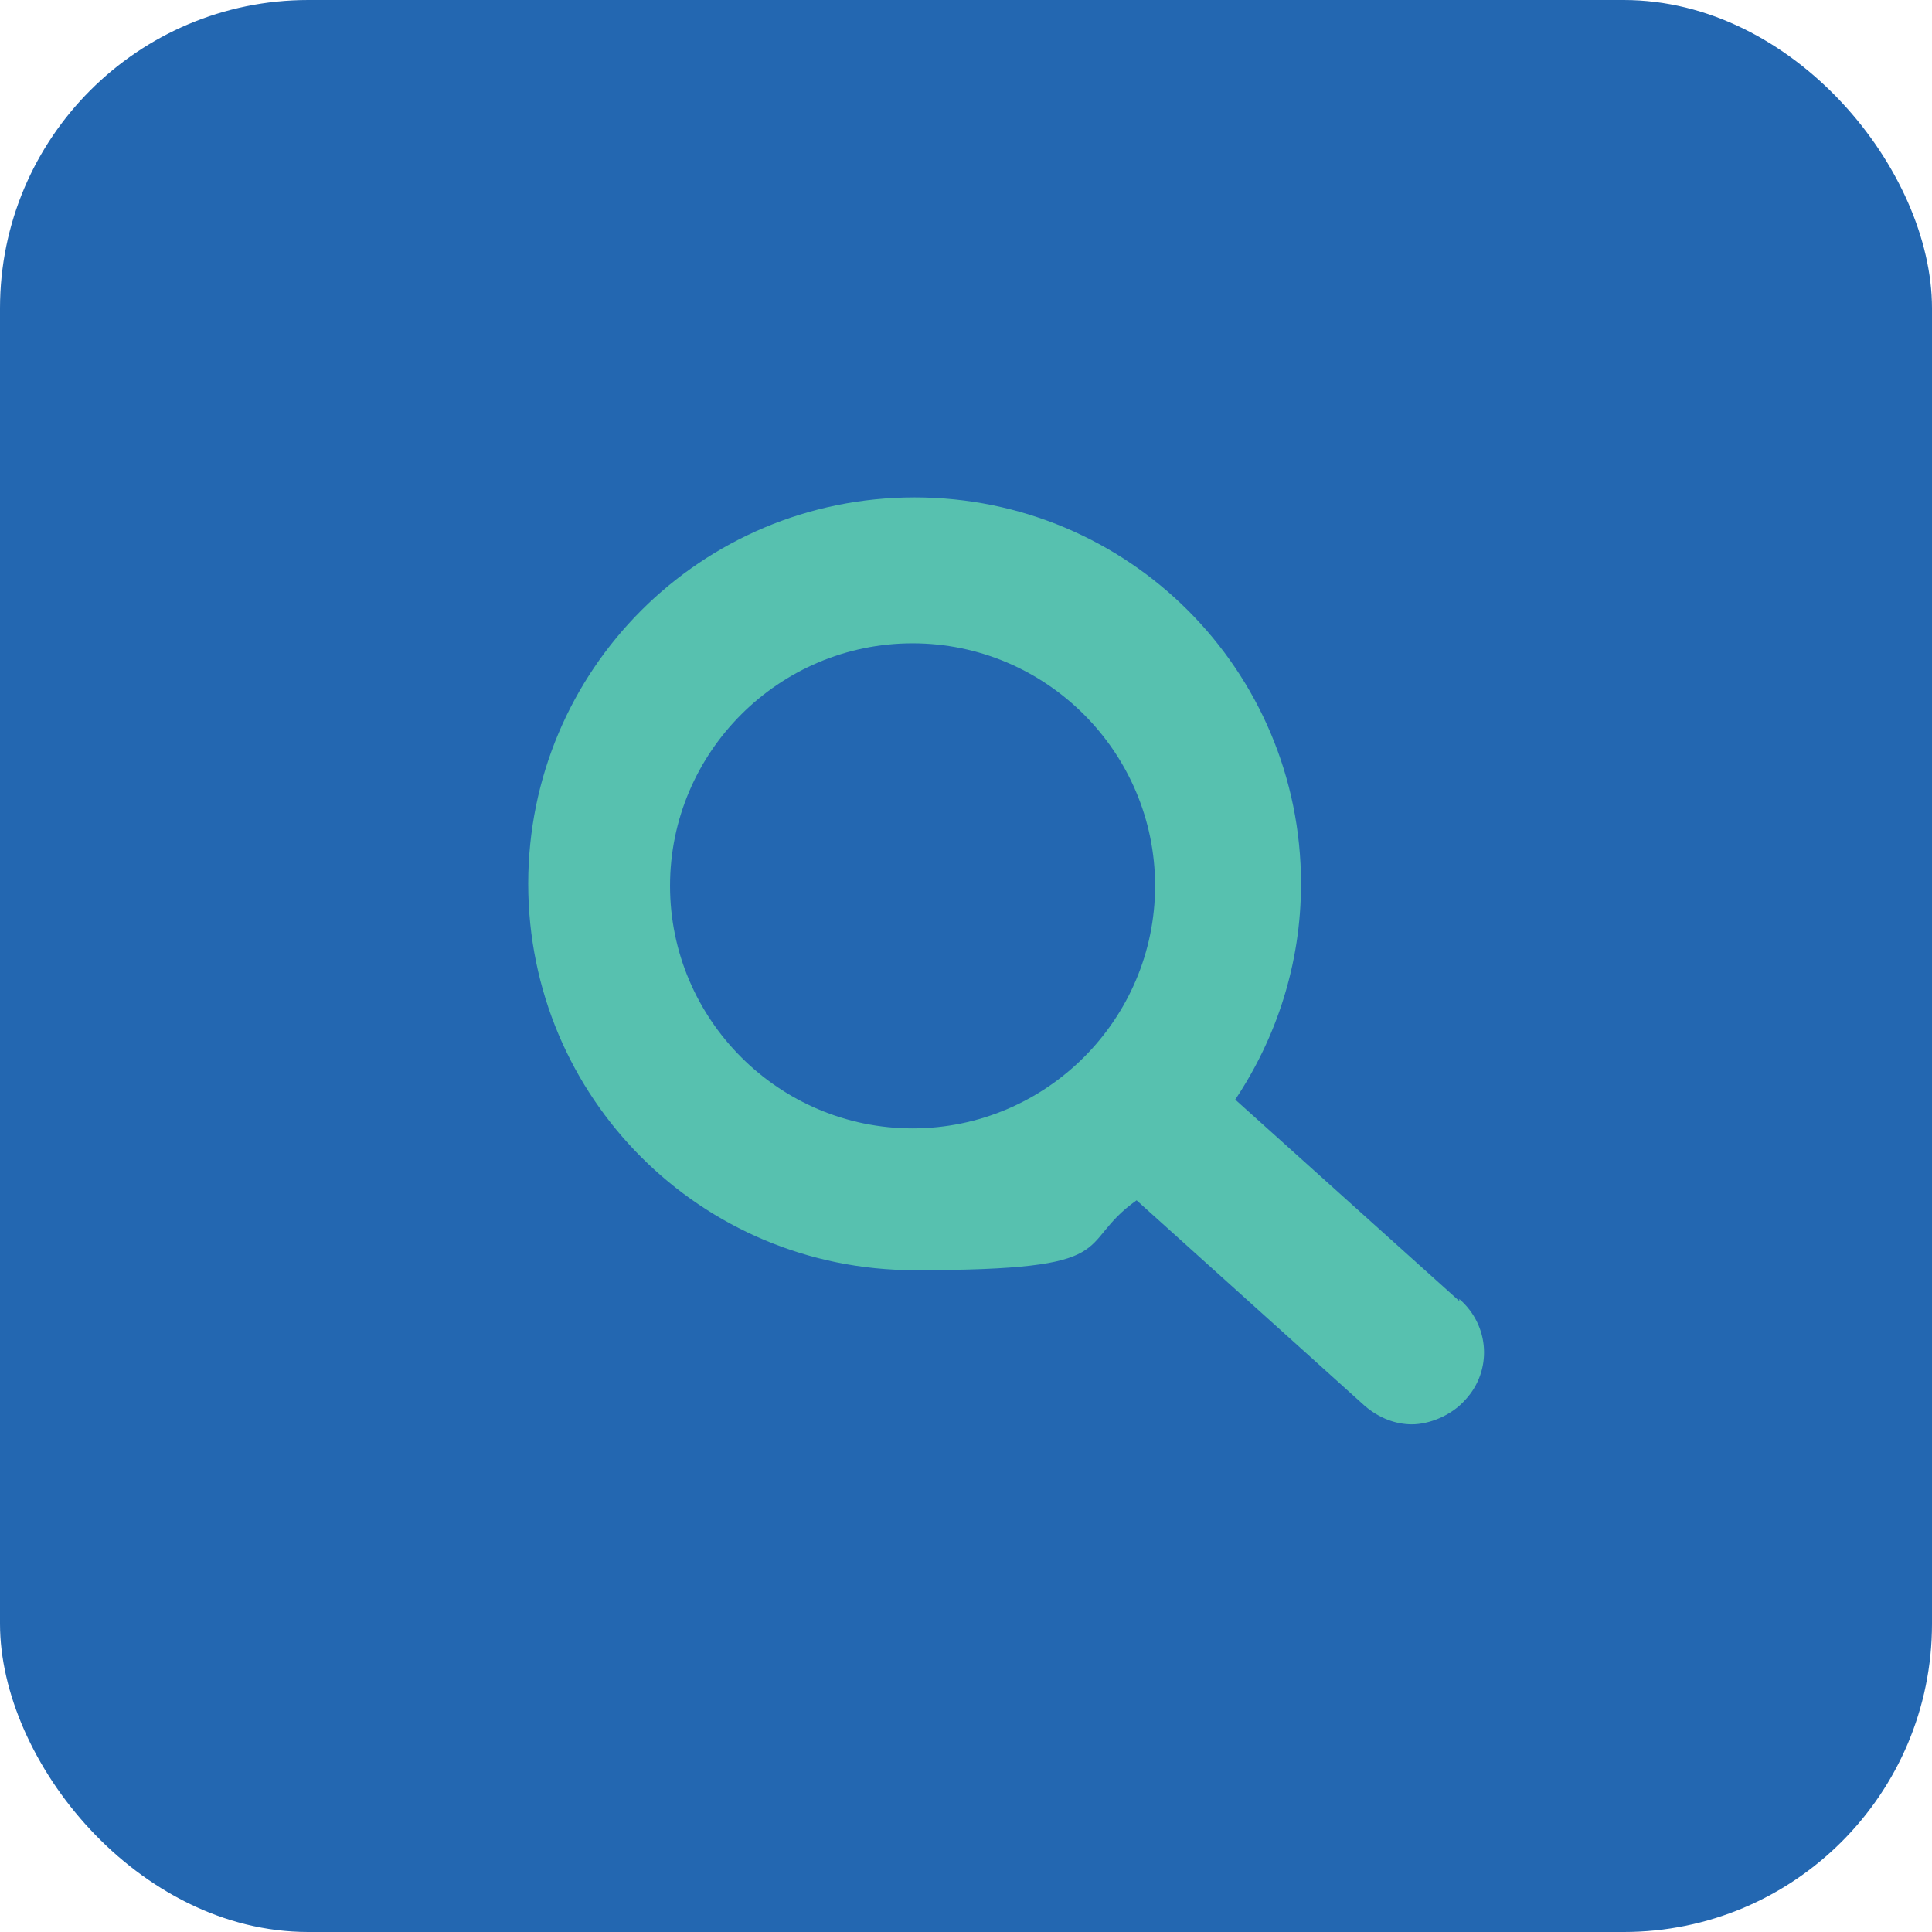
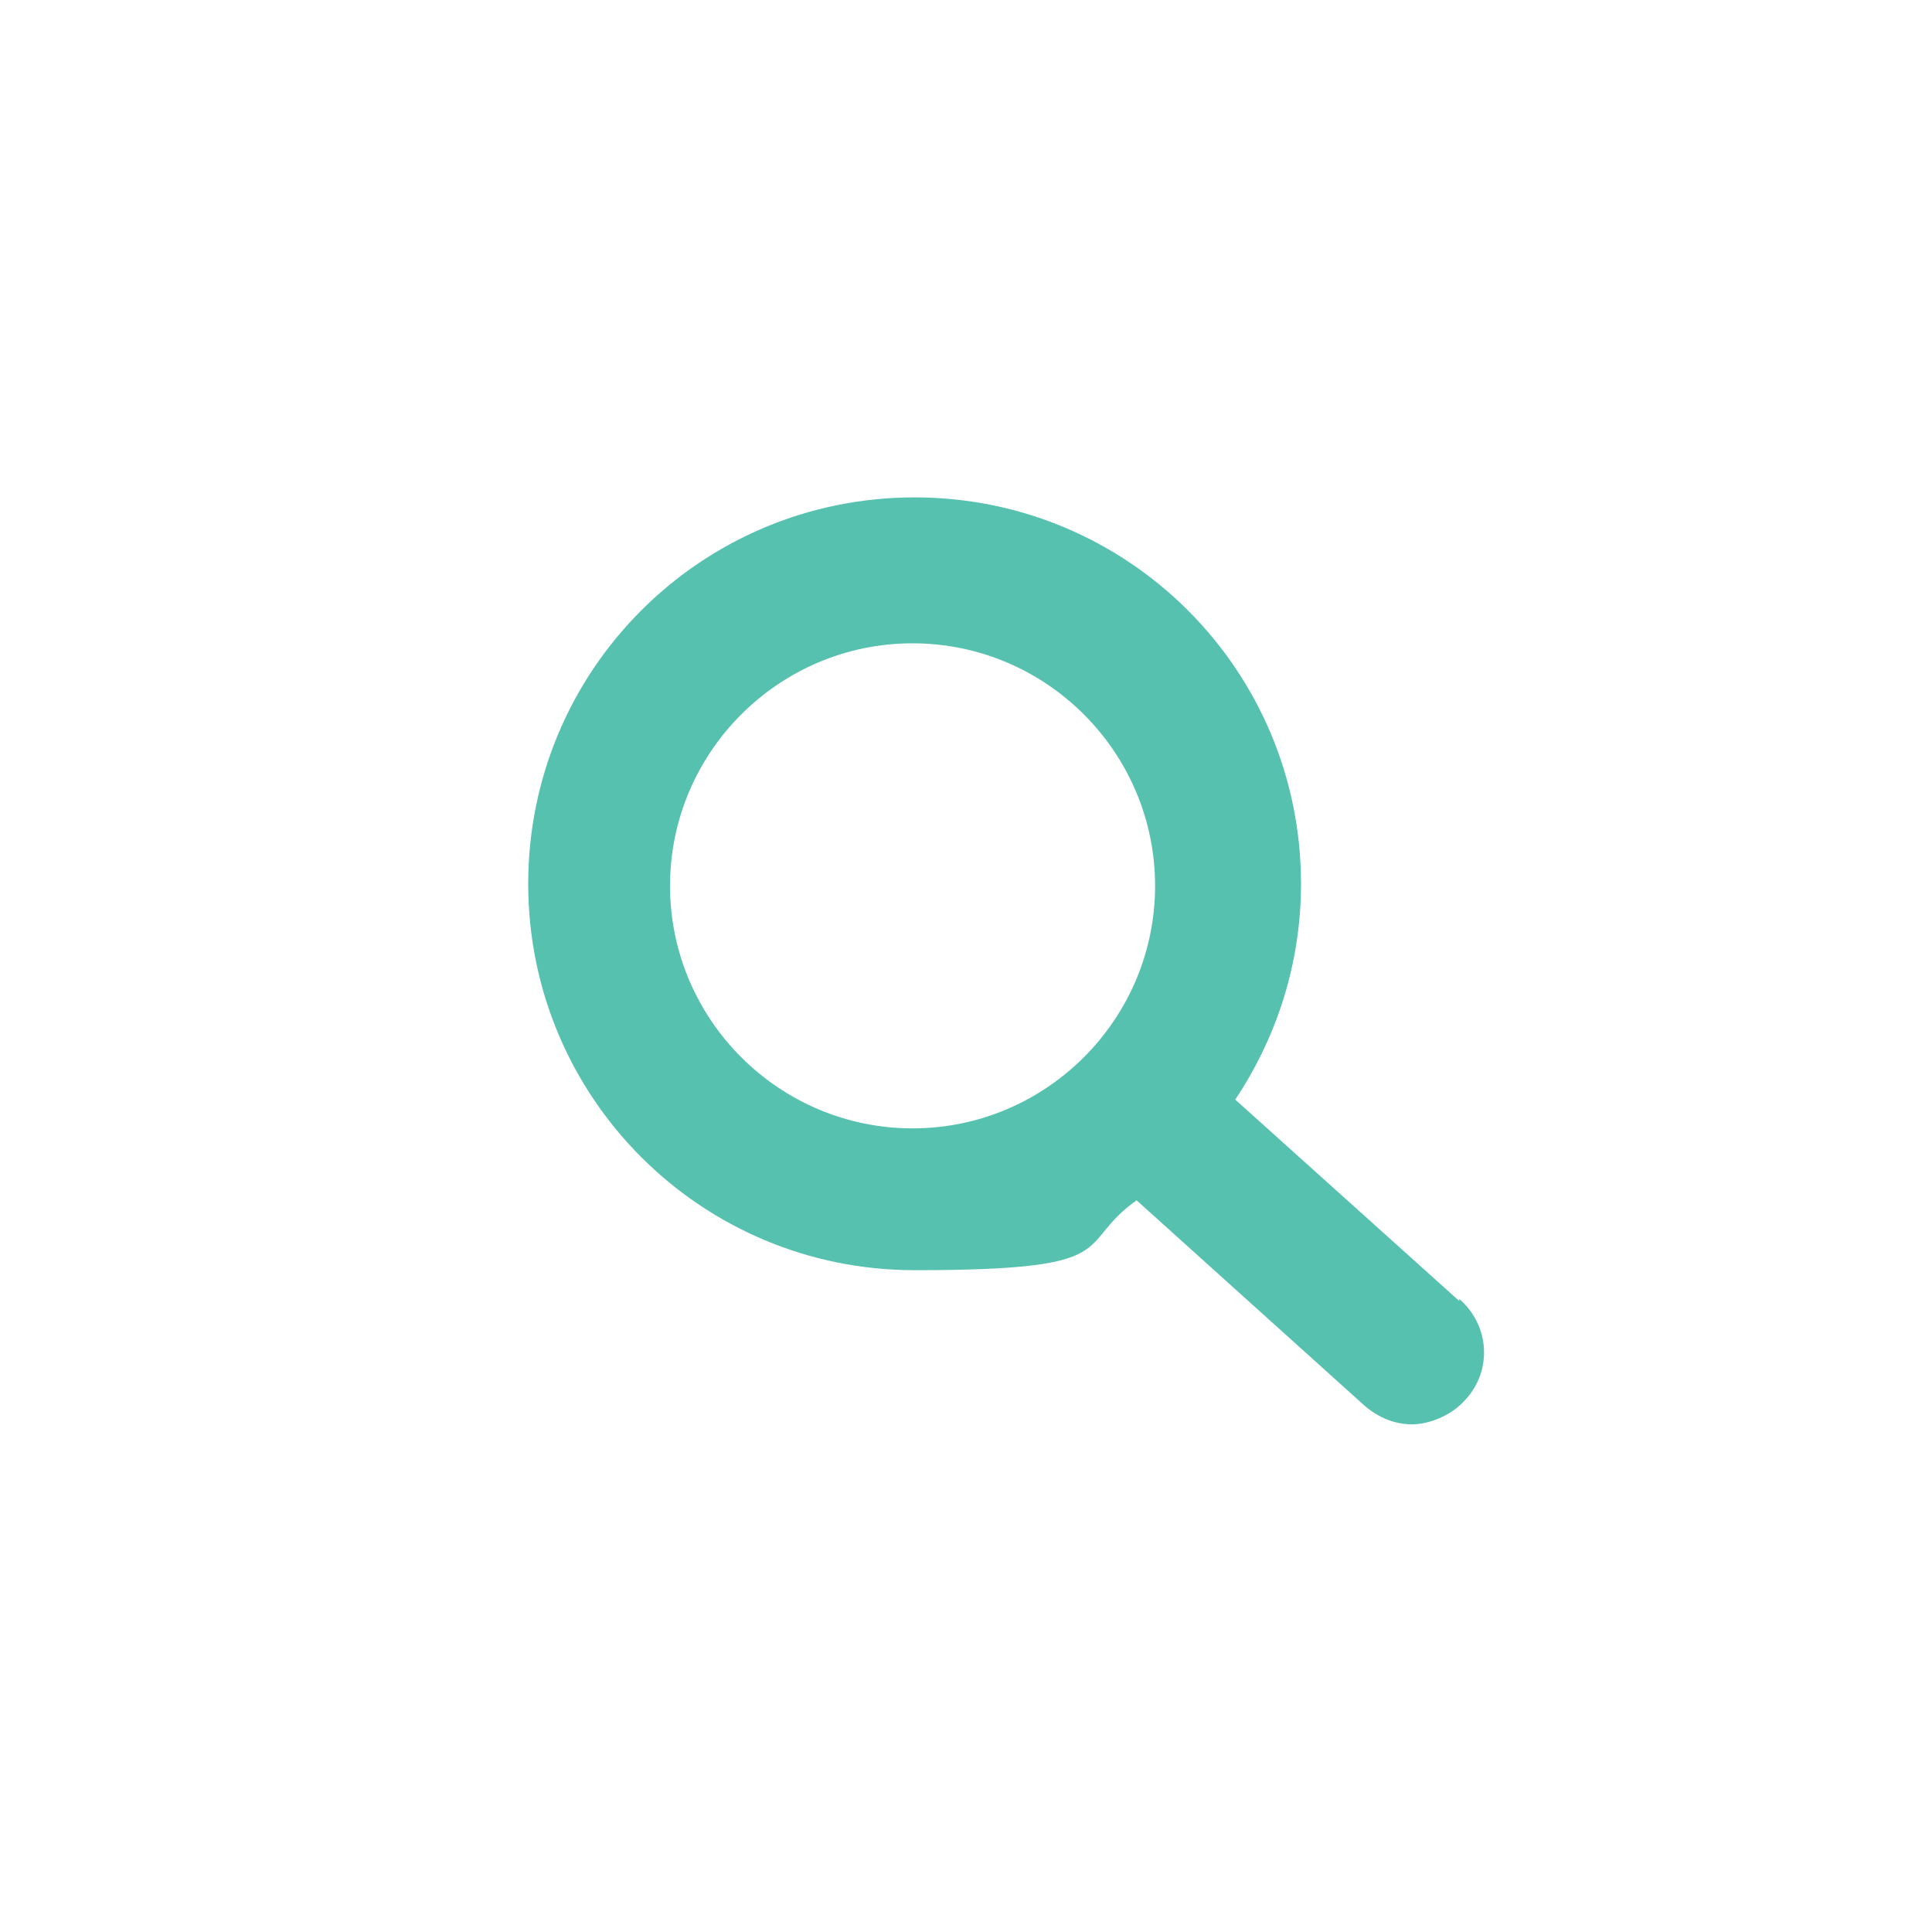
<svg xmlns="http://www.w3.org/2000/svg" id="glasses" version="1.1" viewBox="0 0 94 94">
  <defs>
    <style>
      .st0 {
        fill: #57c1af;
      }

      .st1 {
        fill: #2367b1;
      }
    </style>
  </defs>
-   <rect id="Rechteck_434" class="st1" width="94" height="94" rx="15" ry="15" />
  <path class="st0" d="M71,63.3l-10.9-9.8c2-3,3.2-6.6,3.2-10.5,0-10.4-8.4-18.8-18.8-18.8-10.4,0-18.8,8.4-18.8,18.8s8.4,18.8,18.8,18.8,7.7-1.2,10.8-3.4l11.1,10c.7.6,1.5.9,2.3.9s1.9-.4,2.6-1.2c1.3-1.4,1.2-3.6-.3-4.9ZM44.4,54.9c-6.5,0-11.8-5.3-11.8-11.8s5.3-11.8,11.8-11.8c6.5,0,11.8,5.3,11.8,11.8s-5.3,11.8-11.8,11.8Z" />
</svg>